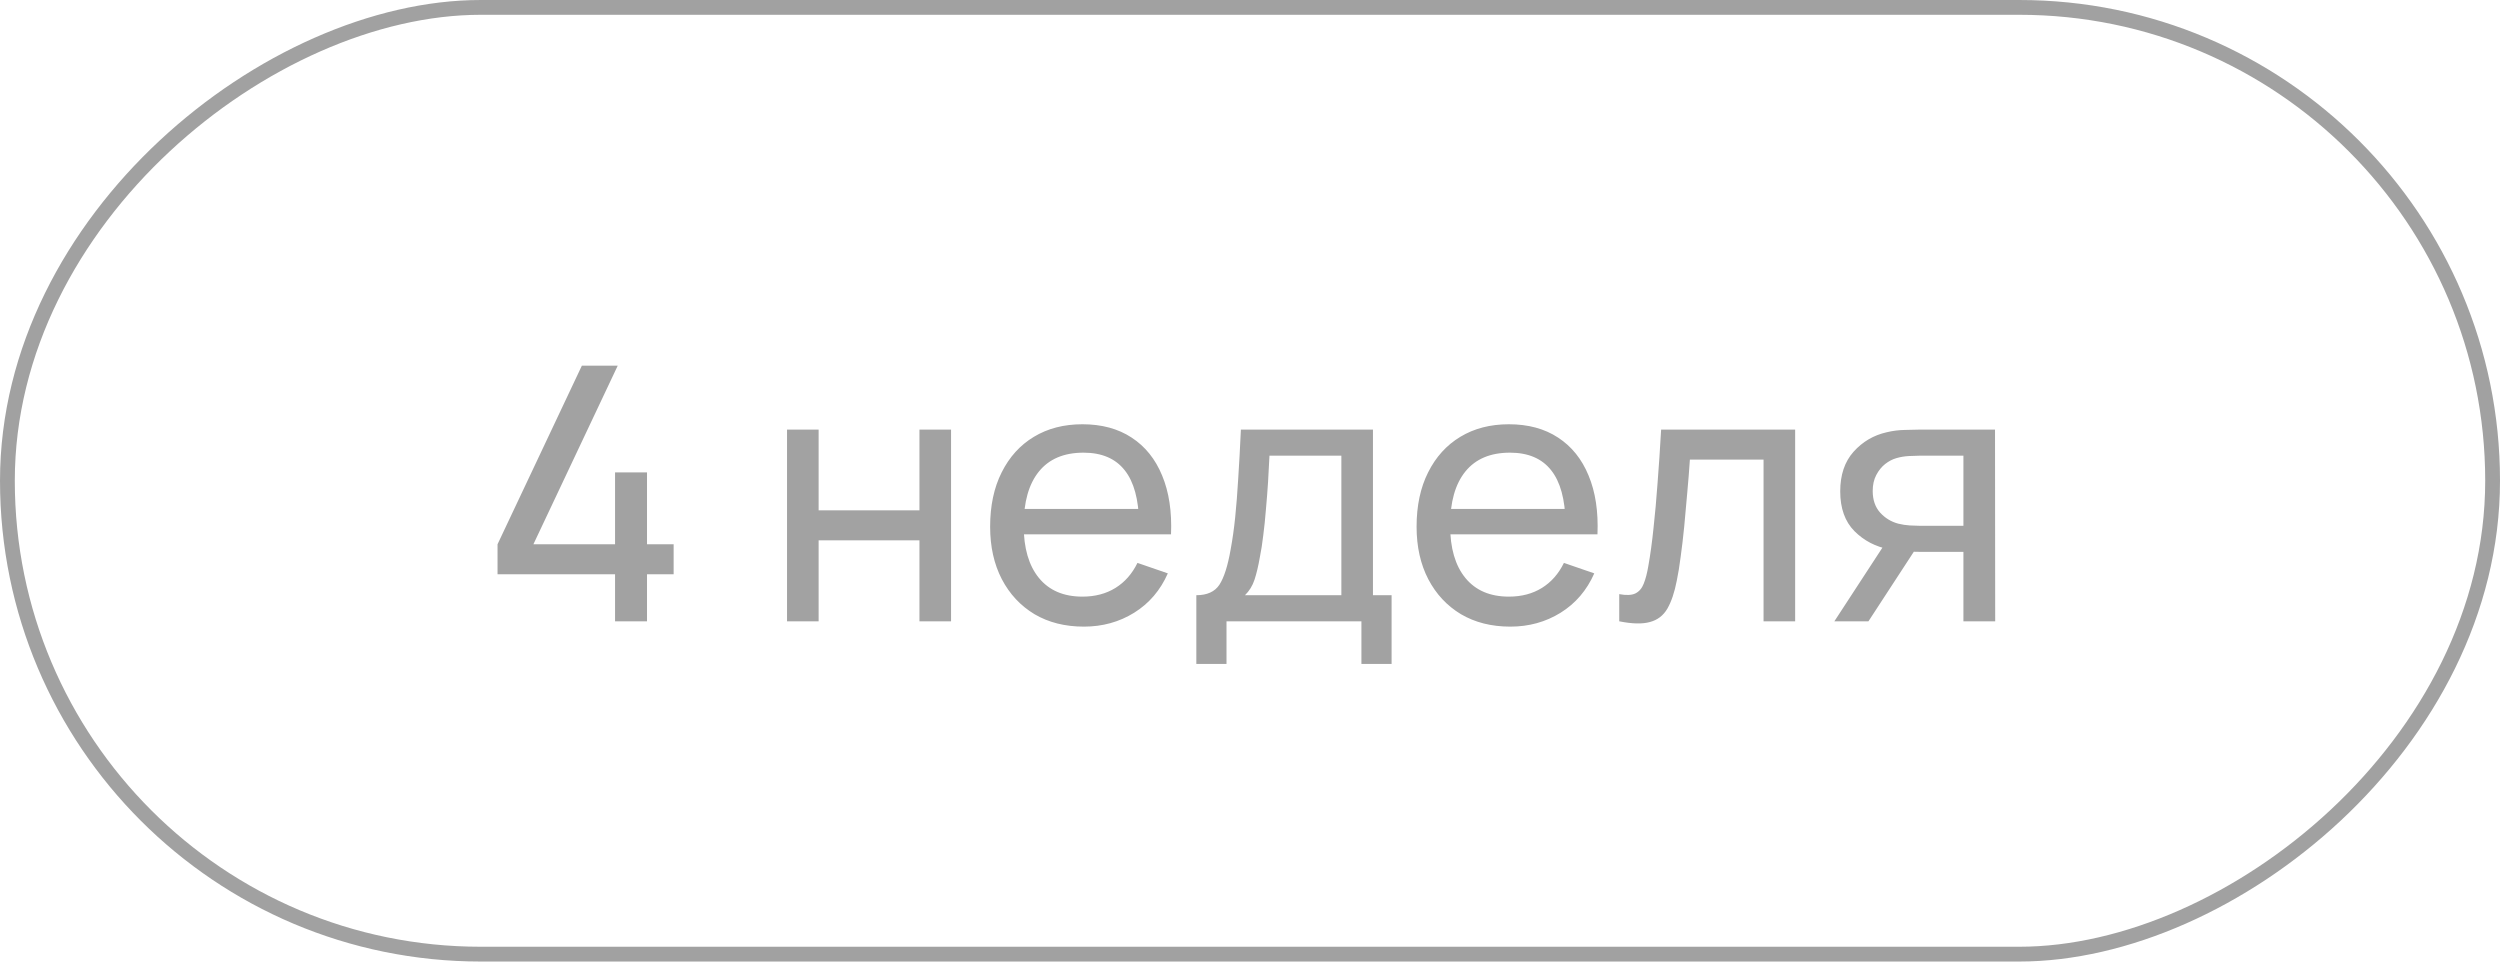
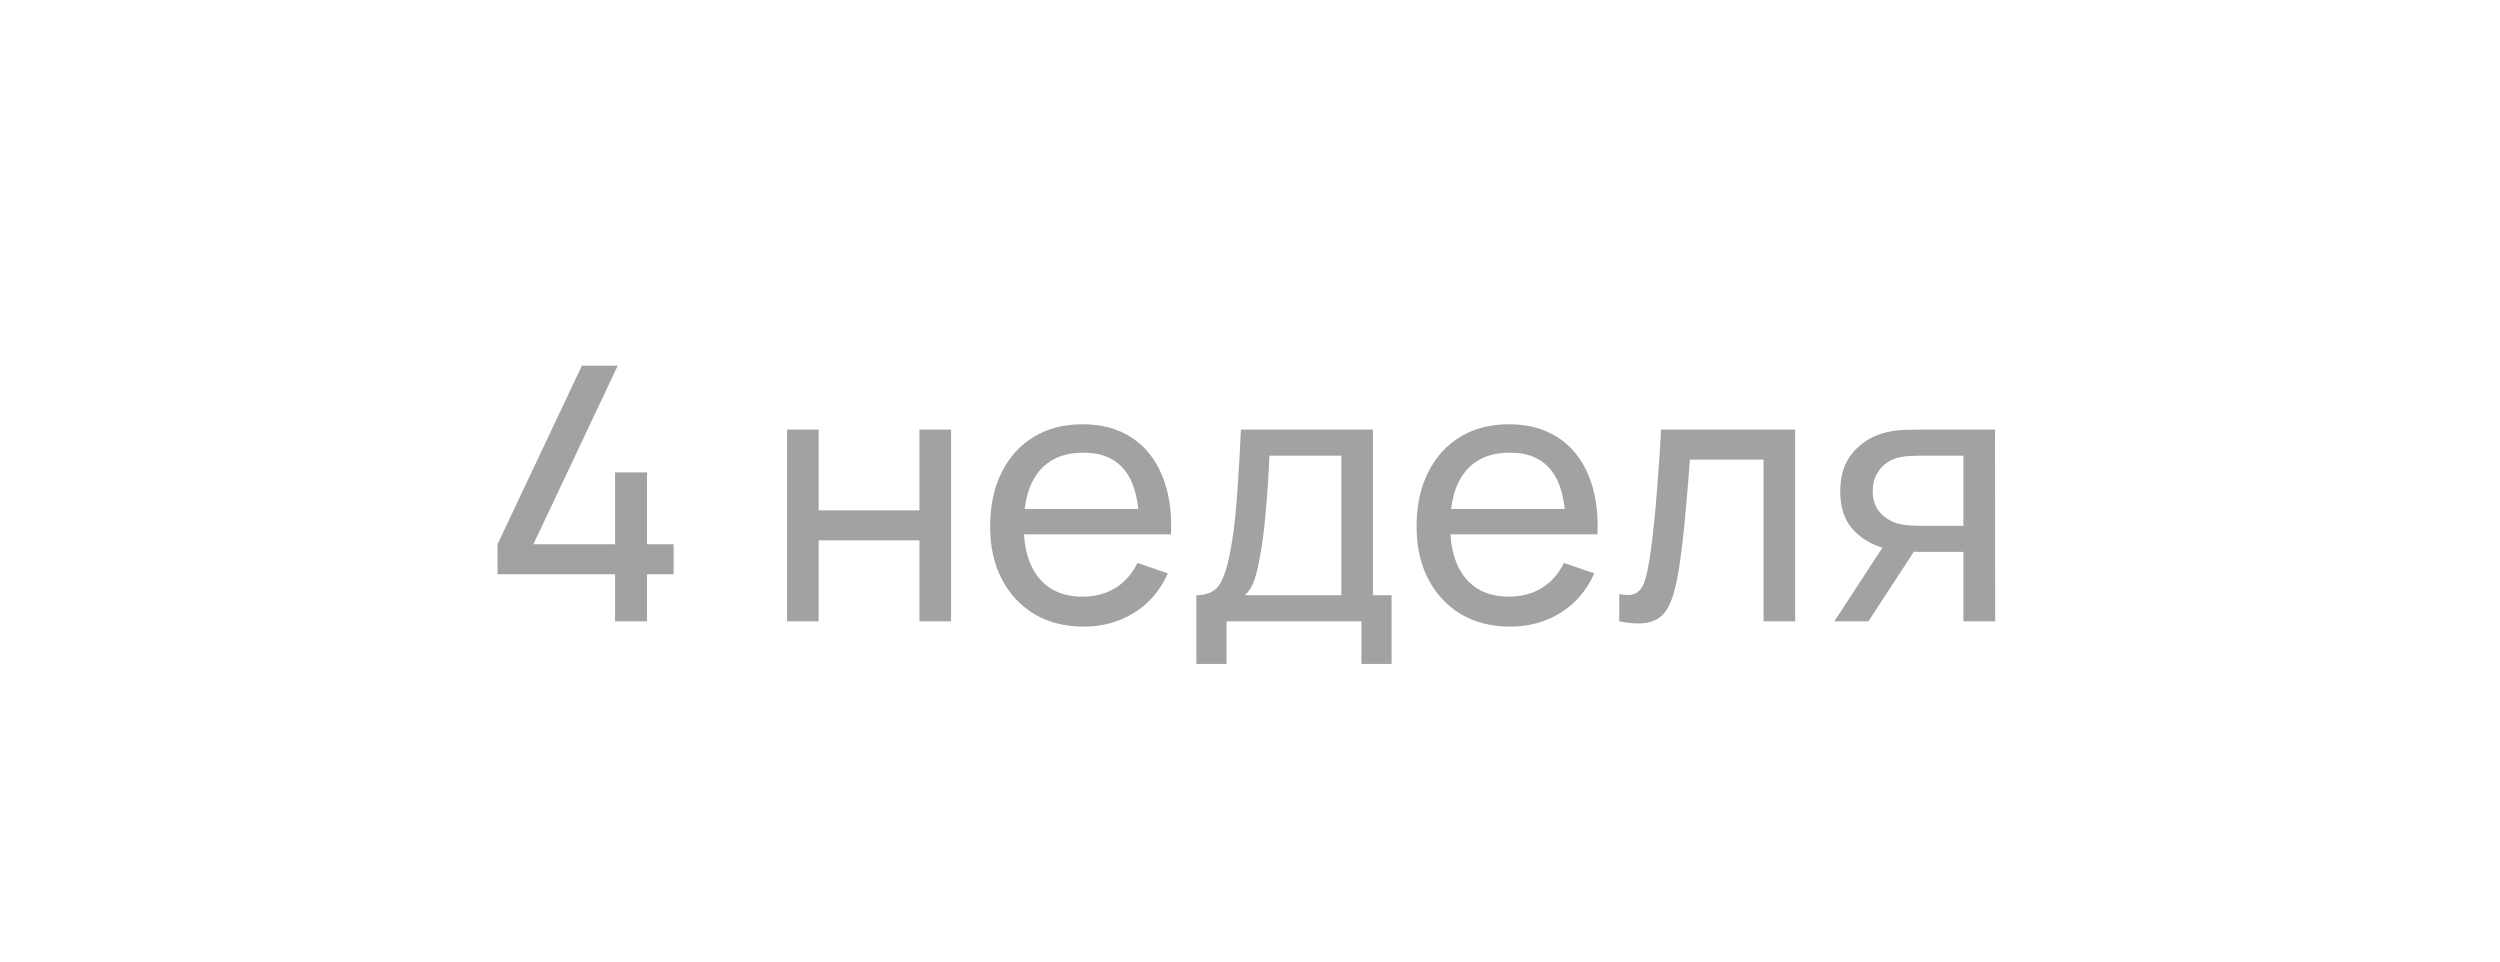
<svg xmlns="http://www.w3.org/2000/svg" width="169" height="65" viewBox="0 0 169 65" fill="none">
  <path d="M41.578 42V38.82H33.634V36.792L39.334 24.72H41.758L36.058 36.792H41.578V31.932H43.738V36.792H45.538V38.82H43.738V42H41.578ZM53.203 42V29.04H55.339V34.5H62.155V29.04H64.291V42H62.155V36.528H55.339V42H53.203ZM73.269 42.36C71.997 42.36 70.885 42.08 69.933 41.52C68.989 40.952 68.253 40.164 67.725 39.156C67.197 38.14 66.933 36.956 66.933 35.604C66.933 34.188 67.193 32.964 67.713 31.932C68.233 30.892 68.957 30.092 69.885 29.532C70.821 28.964 71.917 28.68 73.173 28.68C74.477 28.68 75.585 28.98 76.497 29.58C77.417 30.18 78.105 31.036 78.561 32.148C79.025 33.26 79.225 34.584 79.161 36.12H77.001V35.352C76.977 33.76 76.653 32.572 76.029 31.788C75.405 30.996 74.477 30.6 73.245 30.6C71.925 30.6 70.921 31.024 70.233 31.872C69.545 32.72 69.201 33.936 69.201 35.52C69.201 37.048 69.545 38.232 70.233 39.072C70.921 39.912 71.901 40.332 73.173 40.332C74.029 40.332 74.773 40.136 75.405 39.744C76.037 39.352 76.533 38.788 76.893 38.052L78.945 38.76C78.441 39.904 77.681 40.792 76.665 41.424C75.657 42.048 74.525 42.36 73.269 42.36ZM68.481 36.12V34.404H78.057V36.12H68.481ZM80.872 44.88V40.236C81.6 40.236 82.12 40 82.432 39.528C82.744 39.048 82.996 38.26 83.188 37.164C83.316 36.476 83.42 35.74 83.5 34.956C83.58 34.172 83.648 33.3 83.704 32.34C83.768 31.372 83.828 30.272 83.884 29.04H92.812V40.236H94.072V44.88H92.032V42H82.912V44.88H80.872ZM84.16 40.236H90.676V30.804H85.816C85.792 31.372 85.76 31.968 85.72 32.592C85.68 33.208 85.632 33.824 85.576 34.44C85.528 35.056 85.468 35.64 85.396 36.192C85.332 36.736 85.256 37.224 85.168 37.656C85.064 38.256 84.944 38.764 84.808 39.18C84.672 39.596 84.456 39.948 84.16 40.236ZM102.097 42.36C100.825 42.36 99.713 42.08 98.761 41.52C97.817 40.952 97.081 40.164 96.553 39.156C96.025 38.14 95.761 36.956 95.761 35.604C95.761 34.188 96.021 32.964 96.541 31.932C97.061 30.892 97.785 30.092 98.713 29.532C99.649 28.964 100.745 28.68 102.001 28.68C103.305 28.68 104.413 28.98 105.325 29.58C106.245 30.18 106.933 31.036 107.389 32.148C107.853 33.26 108.053 34.584 107.989 36.12H105.829V35.352C105.805 33.76 105.481 32.572 104.857 31.788C104.233 30.996 103.305 30.6 102.073 30.6C100.753 30.6 99.749 31.024 99.061 31.872C98.373 32.72 98.029 33.936 98.029 35.52C98.029 37.048 98.373 38.232 99.061 39.072C99.749 39.912 100.729 40.332 102.001 40.332C102.857 40.332 103.601 40.136 104.233 39.744C104.865 39.352 105.361 38.788 105.721 38.052L107.773 38.76C107.269 39.904 106.509 40.792 105.493 41.424C104.485 42.048 103.353 42.36 102.097 42.36ZM97.309 36.12V34.404H106.885V36.12H97.309ZM109.46 42V40.164C109.94 40.252 110.304 40.236 110.552 40.116C110.808 39.988 110.996 39.768 111.116 39.456C111.244 39.136 111.348 38.736 111.428 38.256C111.564 37.496 111.68 36.648 111.776 35.712C111.88 34.776 111.972 33.752 112.052 32.64C112.14 31.52 112.22 30.32 112.292 29.04H121.352V42H119.216V31.068H114.236C114.188 31.804 114.128 32.56 114.056 33.336C113.992 34.112 113.924 34.868 113.852 35.604C113.78 36.332 113.7 37.012 113.612 37.644C113.532 38.268 113.444 38.808 113.348 39.264C113.196 40.048 112.984 40.676 112.712 41.148C112.44 41.612 112.048 41.912 111.536 42.048C111.024 42.192 110.332 42.176 109.46 42ZM132.727 42V37.308H129.931C129.603 37.308 129.239 37.296 128.839 37.272C128.447 37.24 128.079 37.196 127.735 37.14C126.799 36.964 126.007 36.552 125.359 35.904C124.719 35.256 124.399 34.36 124.399 33.216C124.399 32.104 124.699 31.212 125.299 30.54C125.907 29.86 126.655 29.42 127.543 29.22C127.943 29.124 128.347 29.072 128.755 29.064C129.171 29.048 129.523 29.04 129.811 29.04H134.863L134.875 42H132.727ZM124.003 42L127.447 36.72H129.751L126.307 42H124.003ZM129.775 35.544H132.727V30.804H129.775C129.591 30.804 129.347 30.812 129.043 30.828C128.747 30.844 128.463 30.892 128.191 30.972C127.935 31.044 127.683 31.176 127.435 31.368C127.195 31.56 126.995 31.808 126.835 32.112C126.675 32.416 126.595 32.776 126.595 33.192C126.595 33.792 126.763 34.28 127.099 34.656C127.435 35.024 127.843 35.272 128.323 35.4C128.587 35.464 128.847 35.504 129.103 35.52C129.367 35.536 129.591 35.544 129.775 35.544Z" fill="#A2A2A2" />
-   <rect x="168.5" y="0.5" width="64" height="168" rx="32" transform="rotate(90 168.5 0.5)" stroke="#A1A1A1" />
</svg>